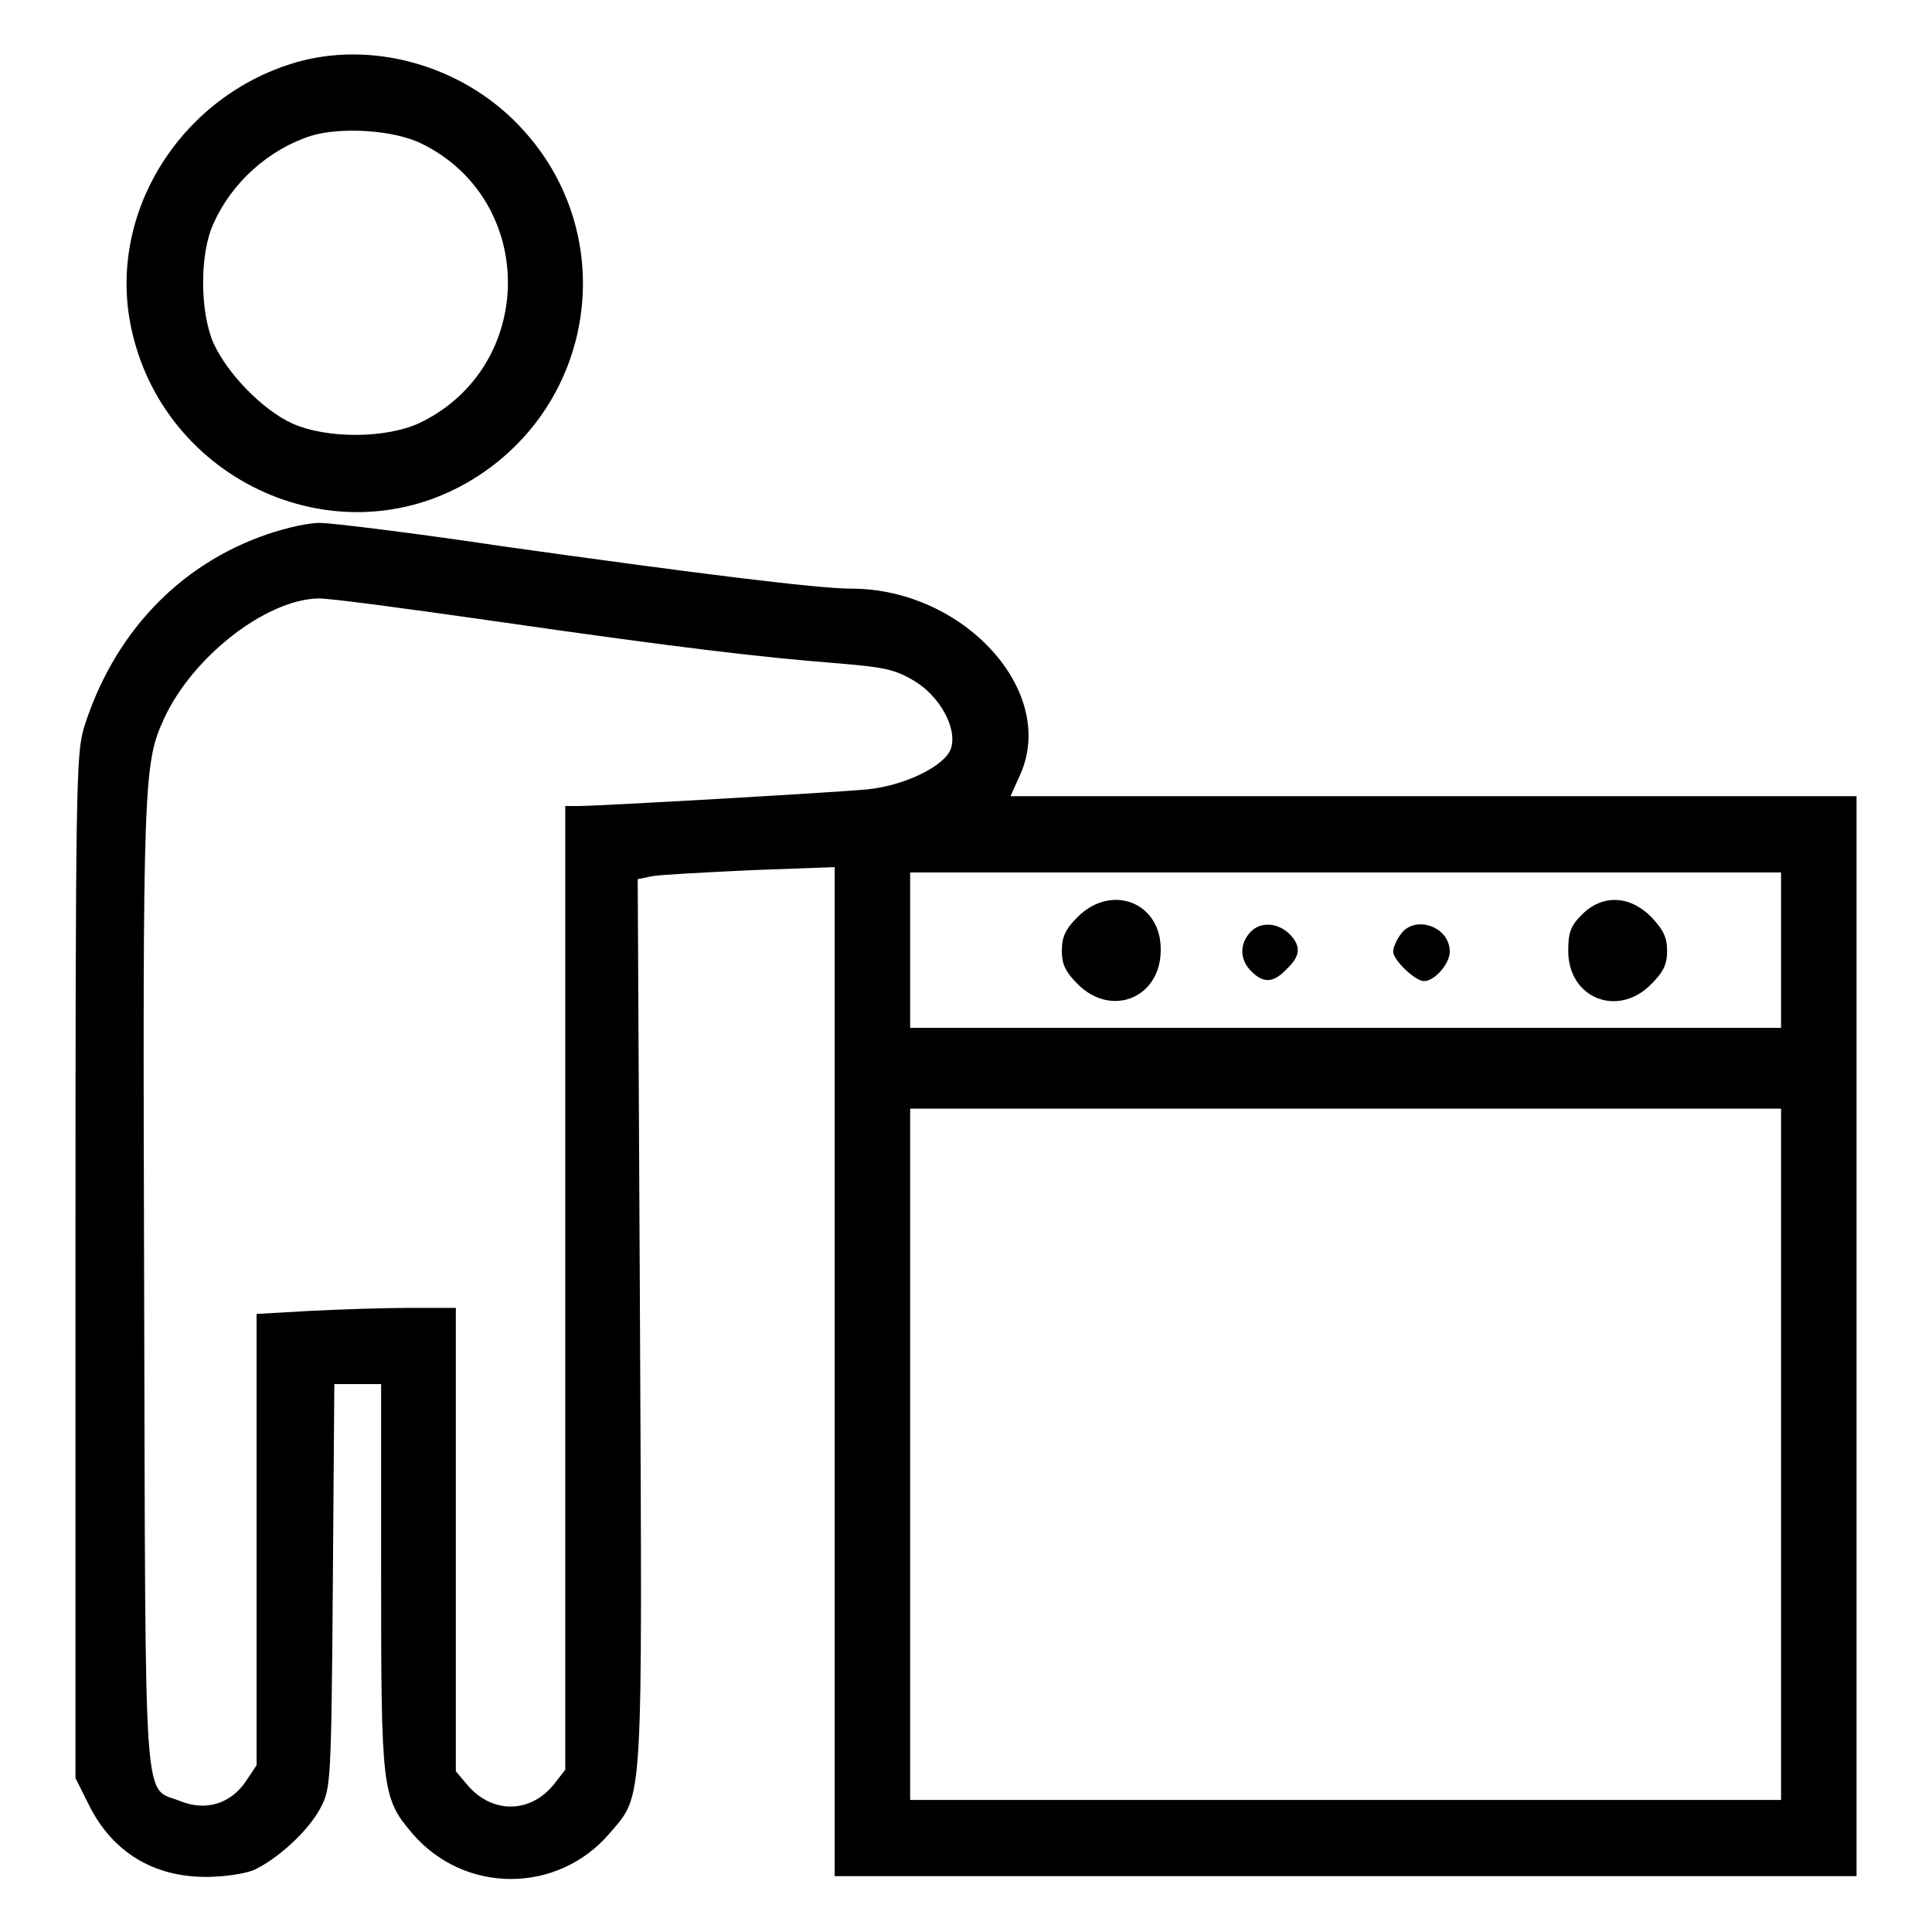
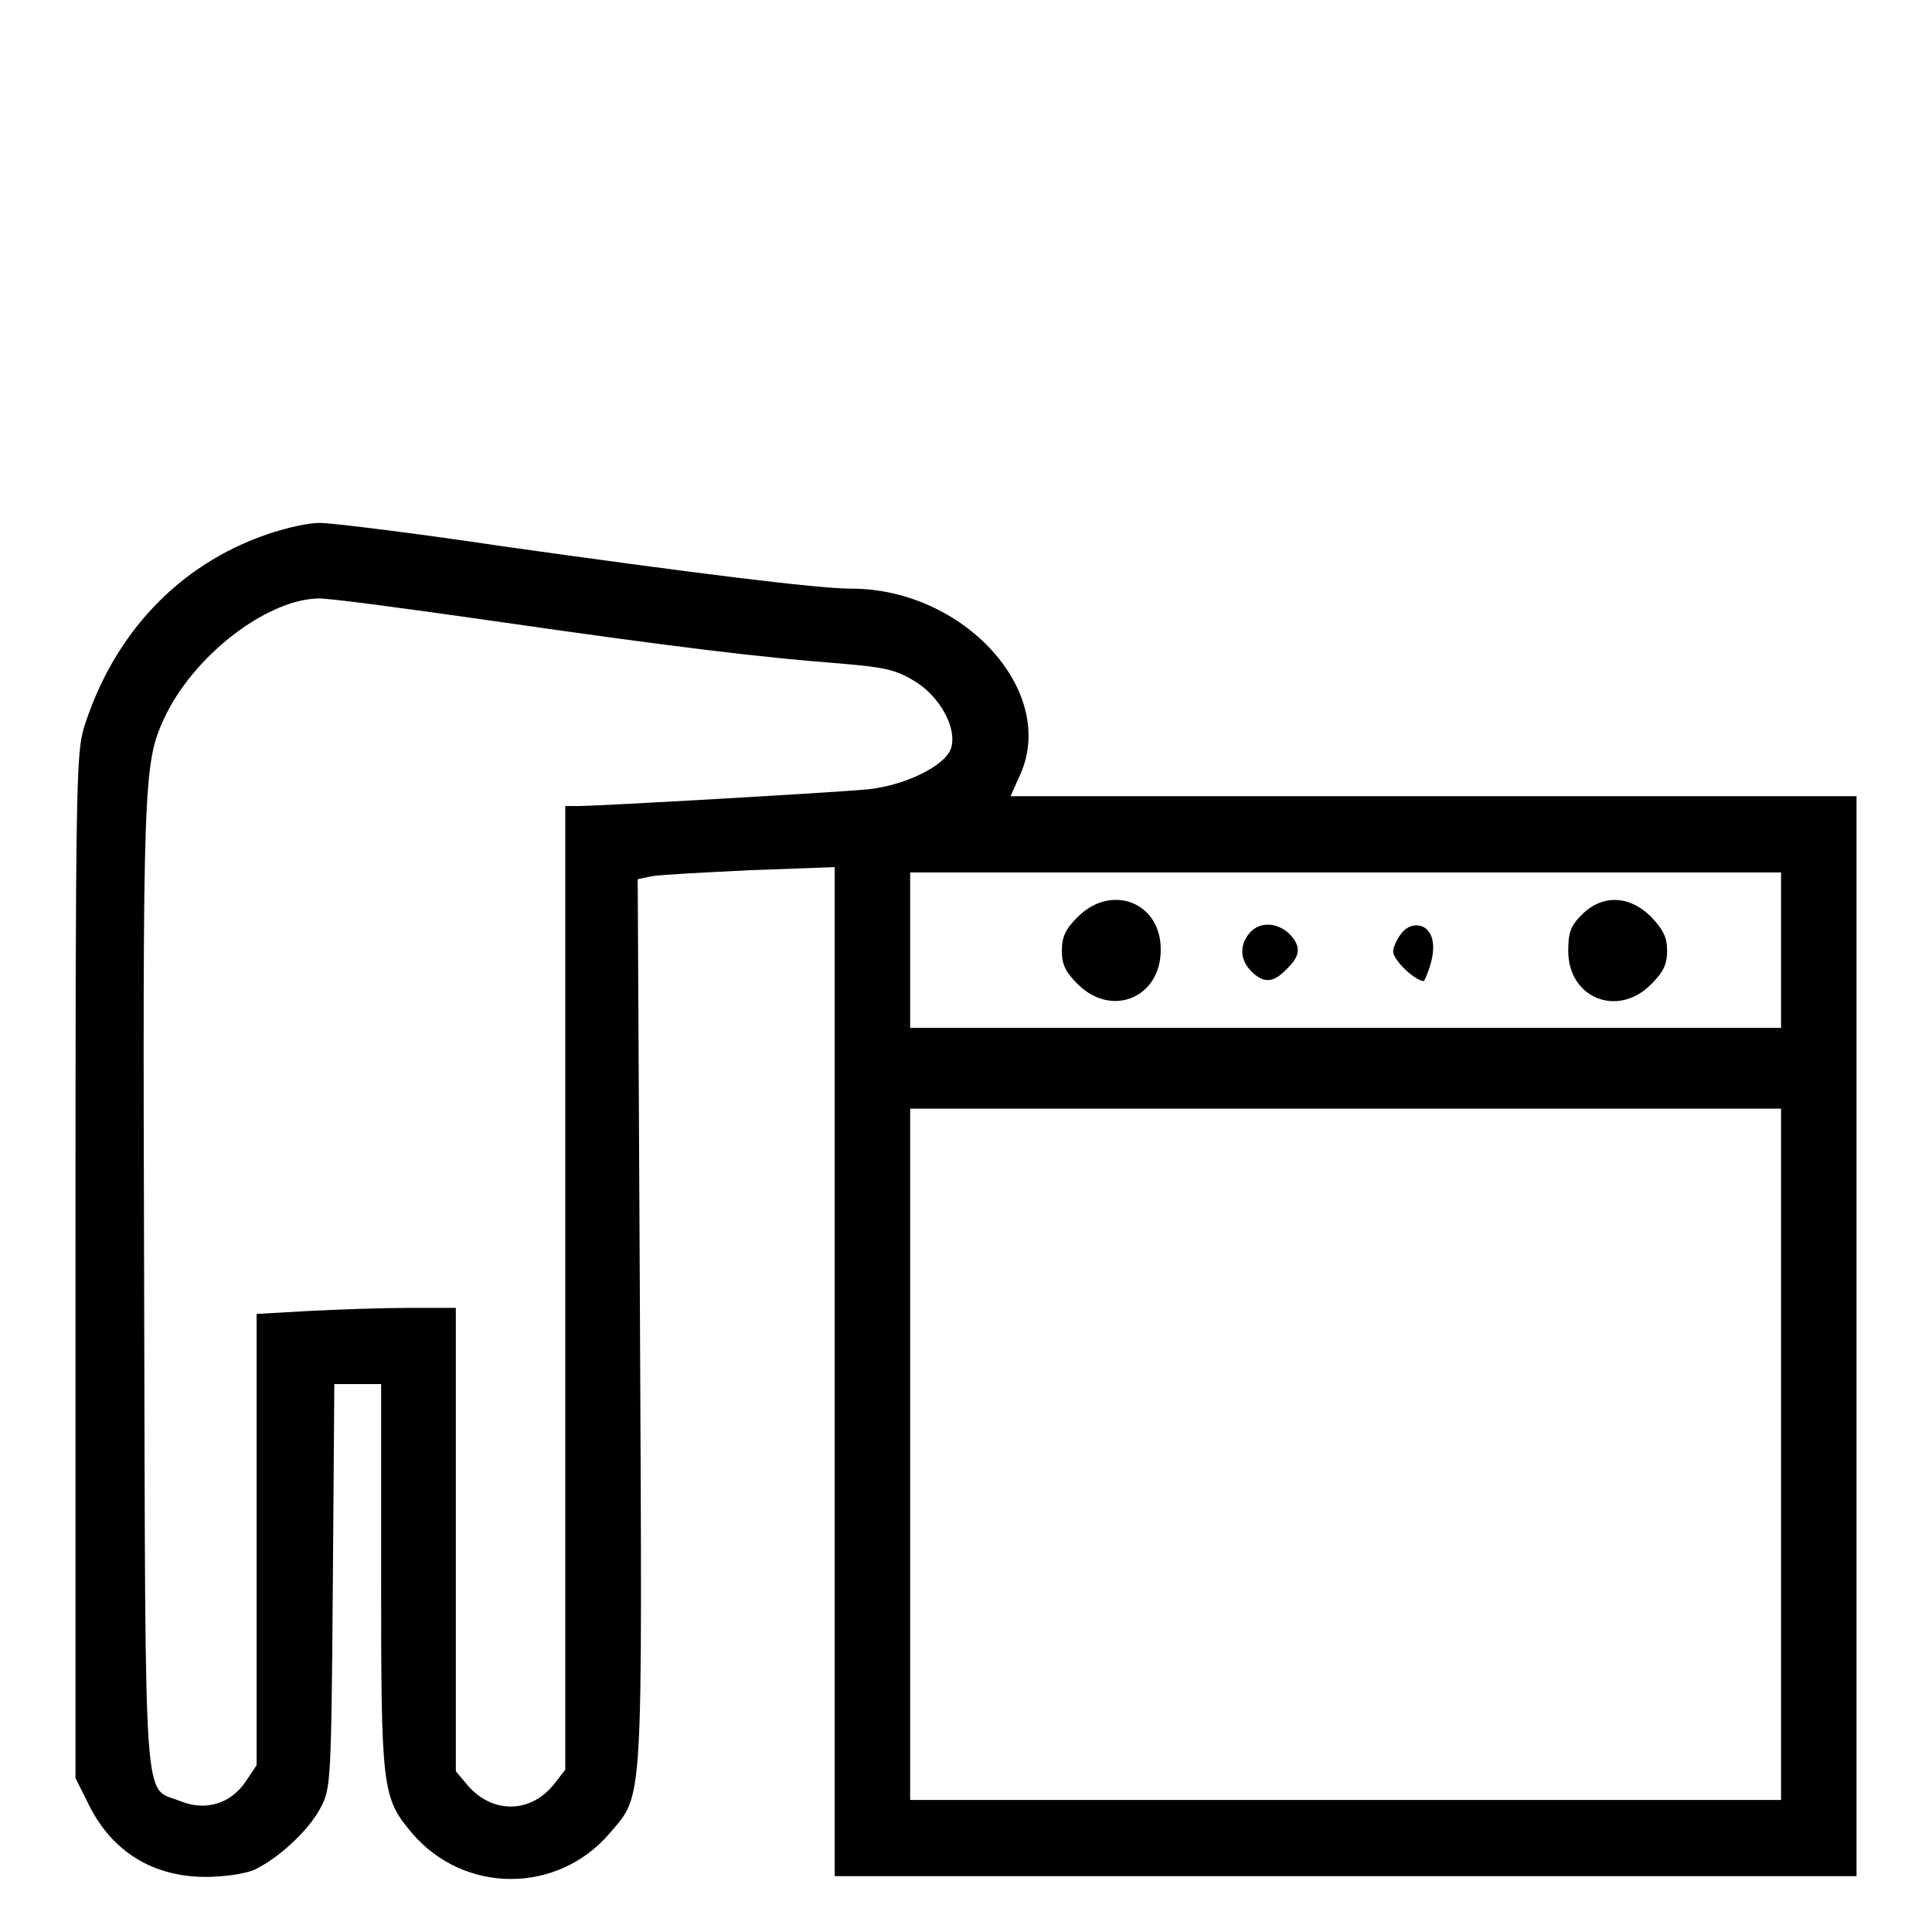
<svg xmlns="http://www.w3.org/2000/svg" version="1.1" x="0px" y="0px" viewBox="0 0 256 256" enable-background="new 0 0 256 256" xml:space="preserve">
  <g>
    <g>
      <g>
-         <path fill="#000000" d="M39.8,8.1C24.7,12.2,14.8,27,17.1,41.9c3.4,21.3,27.2,32.7,45.4,21.7c16.5-10,19.7-32.3,6.8-46.4C61.9,9,50.1,5.4,39.8,8.1z M55.8,19c15.4,7.5,15.3,29.5-0.1,37c-4.4,2.1-12.3,2.2-17,0.1c-3.9-1.8-8.5-6.5-10.4-10.6c-1.8-4.1-1.9-11.8,0-15.9c2.4-5.4,7.3-9.8,12.9-11.6C45.1,16.8,52.1,17.2,55.8,19z" />
        <path fill="#000000" d="M35.4,70.8C23.7,74.8,15,84,11.1,96.5C10.1,100,10,104,10,167.9v67.7l1.8,3.6c3.1,6.2,8.5,9.5,15.5,9.5c2.3,0,5.1-0.4,6.3-0.9c3.1-1.4,7.3-5.2,8.9-8.3c1.3-2.5,1.4-3.2,1.6-29.3l0.2-26.8h3.1h3.1v25.3c0,28.3,0.1,29.5,4.1,34.2c6.9,8.1,19.3,8.1,26.2,0c4.5-5.3,4.3-2.7,4-68l-0.3-58.4l1.9-0.4c1.1-0.2,7-0.5,13.1-0.8l11.1-0.4v66.9v66.8h67.7H246V177v-71.5h-56h-56.1l1.3-2.9c4.9-11-7.5-24.6-22.4-24.6c-4.5,0-21.2-2.1-46.1-5.6c-12-1.8-22.8-3.1-24.1-3.1C41.2,69.2,38,69.9,35.4,70.8z M65.5,82.3c24.3,3.5,35.3,4.8,45.6,5.6c6,0.5,7.5,0.8,10,2.3c3.4,2,5.8,6.3,4.9,9c-0.8,2.3-6.1,4.9-11.1,5.4c-4.2,0.4-35.4,2.2-38.2,2.2h-1.8v63.9v63.8l-1.4,1.8c-3.1,4-8.2,4.1-11.5,0.3l-1.6-1.9v-30.7v-30.7h-6.1c-3.4,0-9.3,0.2-13.2,0.4l-7.1,0.4V204v29.9l-1.4,2.1c-2,3-5.3,4-8.6,2.7c-5.1-2.1-4.7,3.6-4.9-67.9c-0.2-66.9-0.1-69.6,2.6-75.5c3.8-8.3,13.5-15.8,20.4-16C43.2,79.2,53.6,80.6,65.5,82.3z M236,125.9v10.3h-57.7h-57.7v-10.3v-10.3h57.7H236V125.9z M236,192.7v45.8h-57.7h-57.7v-45.8v-45.8h57.7H236V192.7z" />
        <path fill="#000000" d="M142.8,121.5c-1.6,1.6-2.1,2.6-2.1,4.5c0,1.8,0.5,2.8,2.1,4.4c4.5,4.5,11,1.8,11-4.5C153.9,119.6,147.3,117,142.8,121.5z" />
        <path fill="#000000" d="M209.6,121.2c-1.5,1.5-1.8,2.4-1.8,4.8c0,6.3,6.6,8.9,11,4.4c1.6-1.6,2.1-2.6,2.1-4.4c0-1.8-0.5-2.8-2.1-4.5C215.9,118.6,212.3,118.5,209.6,121.2z" />
        <path fill="#000000" d="M165.6,123.6c-1.4,1.6-1.3,3.6,0.2,5.1c1.6,1.6,2.9,1.6,4.7-0.3c1.9-1.8,1.9-3.1,0.3-4.7C169.2,122.2,166.9,122.1,165.6,123.6z" />
-         <path fill="#000000" d="M185.6,123.8c-0.6,0.8-1,1.8-1,2.3c0,1.1,2.9,3.9,4.1,3.9c1.4,0,3.4-2.3,3.4-3.9C192.1,122.7,187.4,121.2,185.6,123.8z" />
+         <path fill="#000000" d="M185.6,123.8c-0.6,0.8-1,1.8-1,2.3c0,1.1,2.9,3.9,4.1,3.9C192.1,122.7,187.4,121.2,185.6,123.8z" />
      </g>
    </g>
  </g>
</svg>